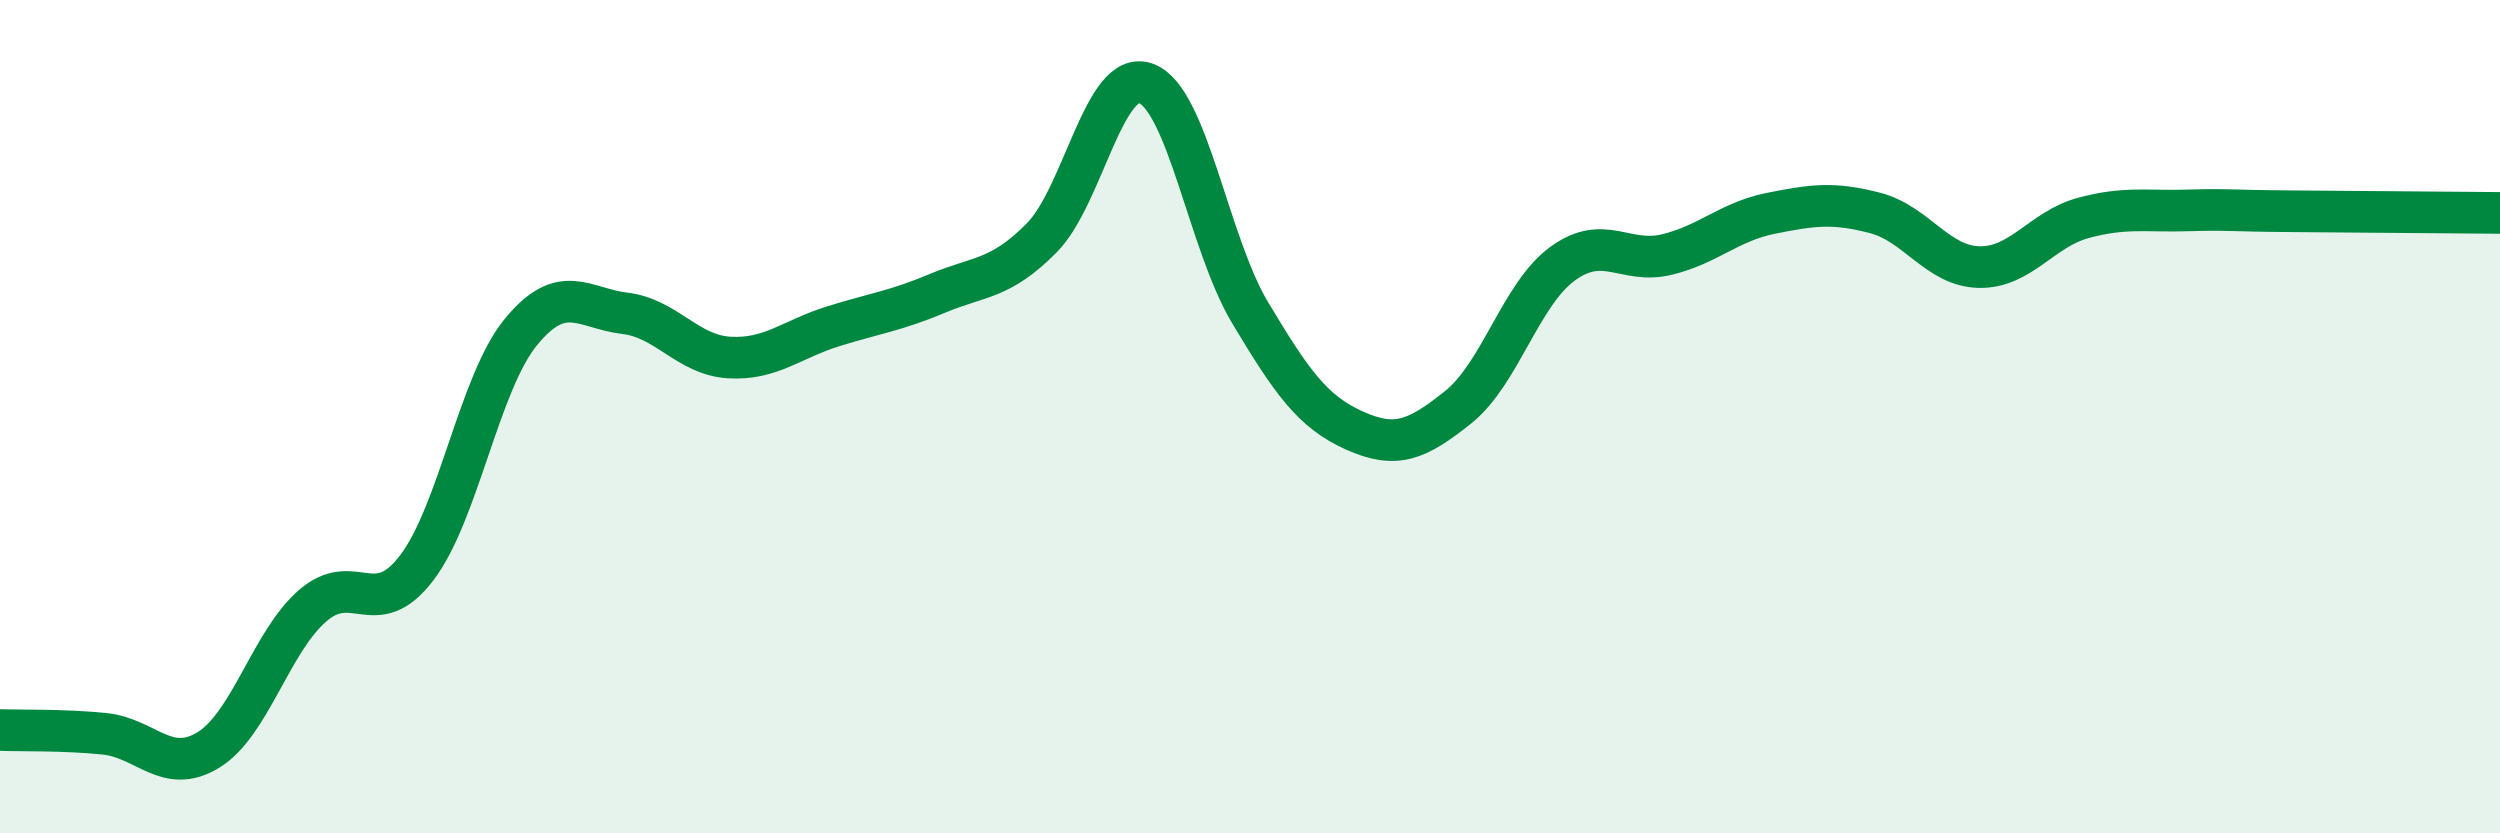
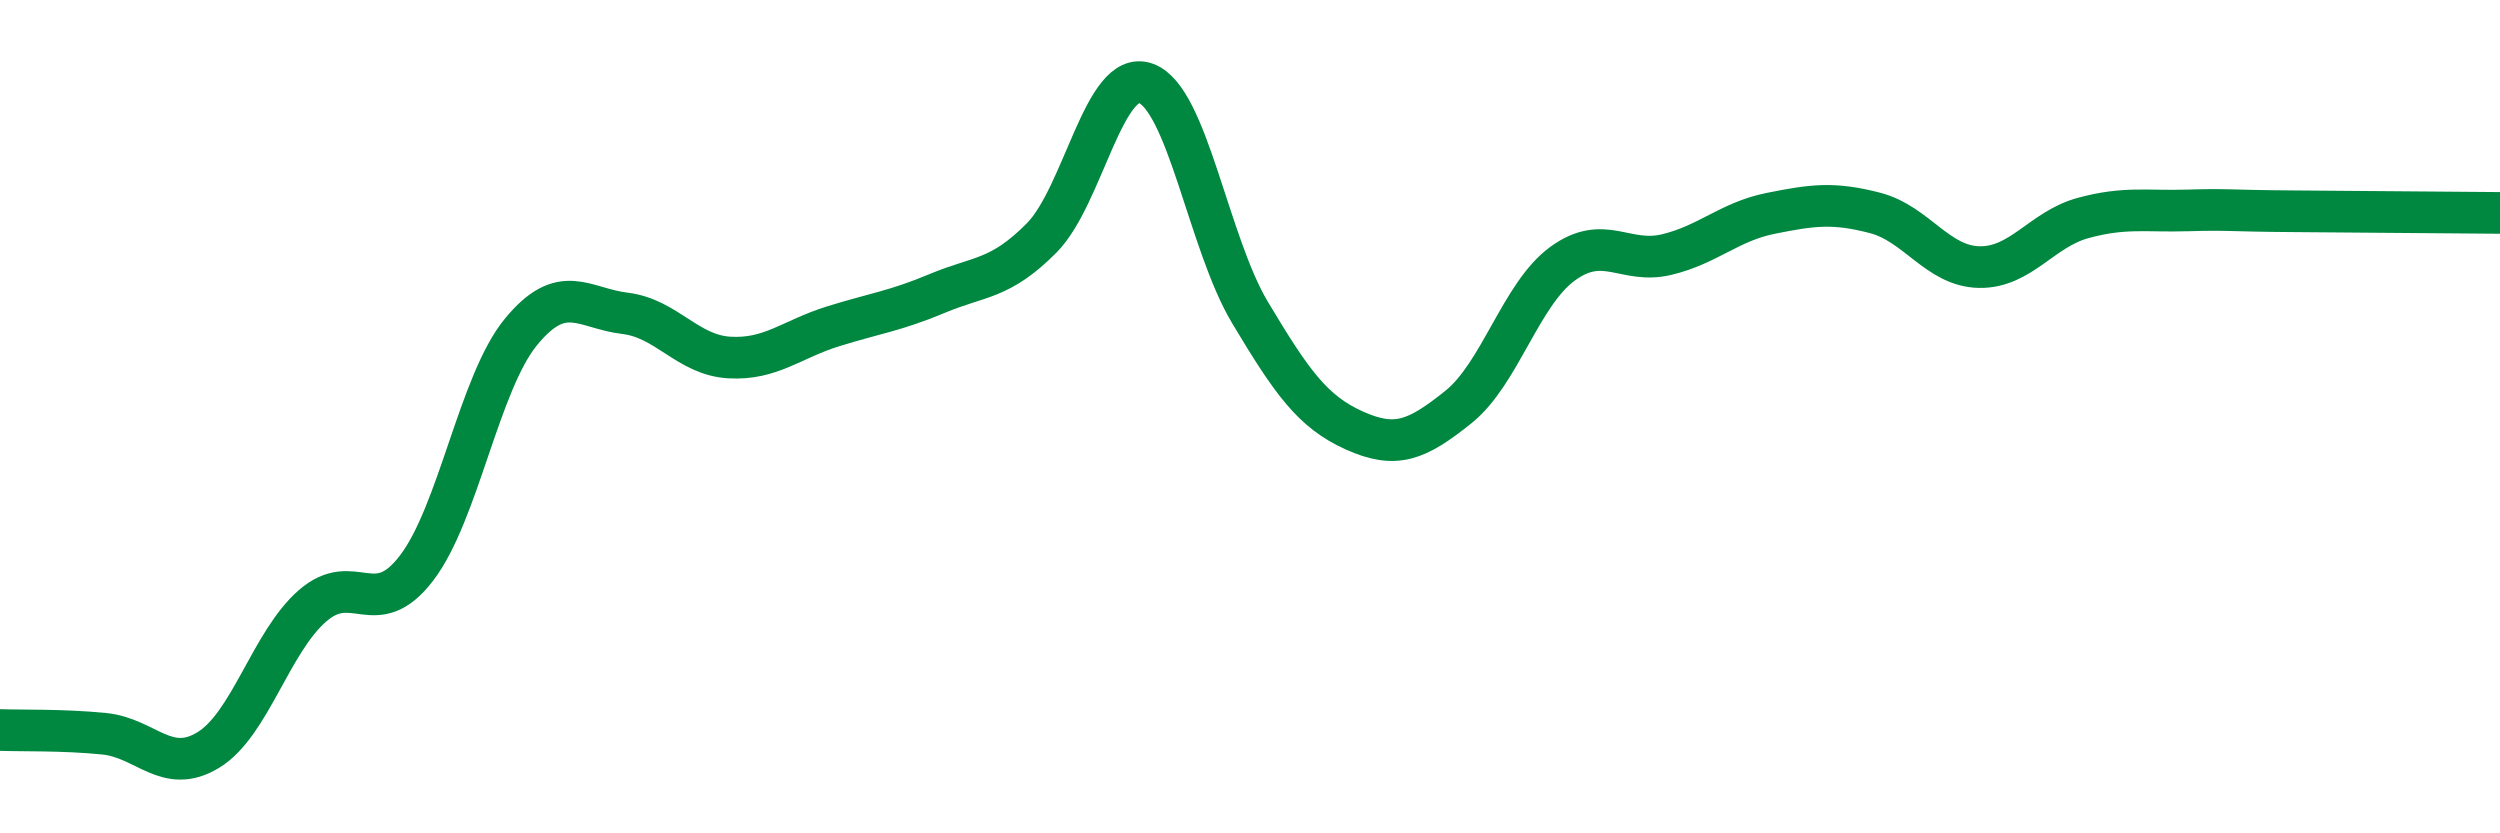
<svg xmlns="http://www.w3.org/2000/svg" width="60" height="20" viewBox="0 0 60 20">
-   <path d="M 0,17.52 C 0.5,17.54 1.5,17.51 2.5,17.61 C 3.5,17.71 4,18.61 5,18 C 6,17.39 6.5,15.41 7.5,14.54 C 8.5,13.67 9,14.94 10,13.63 C 11,12.32 11.5,9.19 12.5,7.97 C 13.5,6.75 14,7.4 15,7.52 C 16,7.64 16.5,8.52 17.5,8.58 C 18.5,8.64 19,8.14 20,7.83 C 21,7.52 21.5,7.46 22.5,7.04 C 23.5,6.62 24,6.72 25,5.71 C 26,4.7 26.5,1.64 27.5,2 C 28.5,2.36 29,5.83 30,7.5 C 31,9.17 31.5,9.88 32.5,10.33 C 33.5,10.78 34,10.57 35,9.77 C 36,8.97 36.5,7.06 37.5,6.33 C 38.5,5.6 39,6.35 40,6.11 C 41,5.87 41.5,5.32 42.5,5.12 C 43.5,4.92 44,4.85 45,5.11 C 46,5.37 46.5,6.39 47.5,6.41 C 48.5,6.43 49,5.5 50,5.23 C 51,4.96 51.5,5.08 52.5,5.05 C 53.5,5.02 53.5,5.06 55,5.07 C 56.5,5.08 59,5.1 60,5.11L60 20L0 20Z" fill="#008740" opacity="0.1" stroke-linecap="round" stroke-linejoin="round" />
  <path d="M 0,17.52 C 0.5,17.54 1.5,17.51 2.5,17.61 C 3.5,17.71 4,18.61 5,18 C 6,17.39 6.5,15.41 7.5,14.54 C 8.5,13.67 9,14.94 10,13.63 C 11,12.32 11.5,9.19 12.5,7.97 C 13.5,6.75 14,7.4 15,7.52 C 16,7.64 16.5,8.52 17.5,8.58 C 18.5,8.64 19,8.14 20,7.83 C 21,7.52 21.5,7.46 22.5,7.04 C 23.5,6.62 24,6.72 25,5.71 C 26,4.7 26.5,1.64 27.5,2 C 28.5,2.36 29,5.83 30,7.5 C 31,9.17 31.5,9.88 32.5,10.33 C 33.5,10.78 34,10.57 35,9.77 C 36,8.97 36.5,7.06 37.5,6.33 C 38.5,5.6 39,6.35 40,6.11 C 41,5.87 41.5,5.32 42.5,5.12 C 43.5,4.92 44,4.85 45,5.11 C 46,5.37 46.5,6.39 47.5,6.41 C 48.5,6.43 49,5.5 50,5.23 C 51,4.96 51.5,5.08 52.5,5.05 C 53.5,5.02 53.5,5.06 55,5.07 C 56.5,5.08 59,5.1 60,5.11" stroke="#008740" stroke-width="1" fill="none" stroke-linecap="round" stroke-linejoin="round" />
</svg>